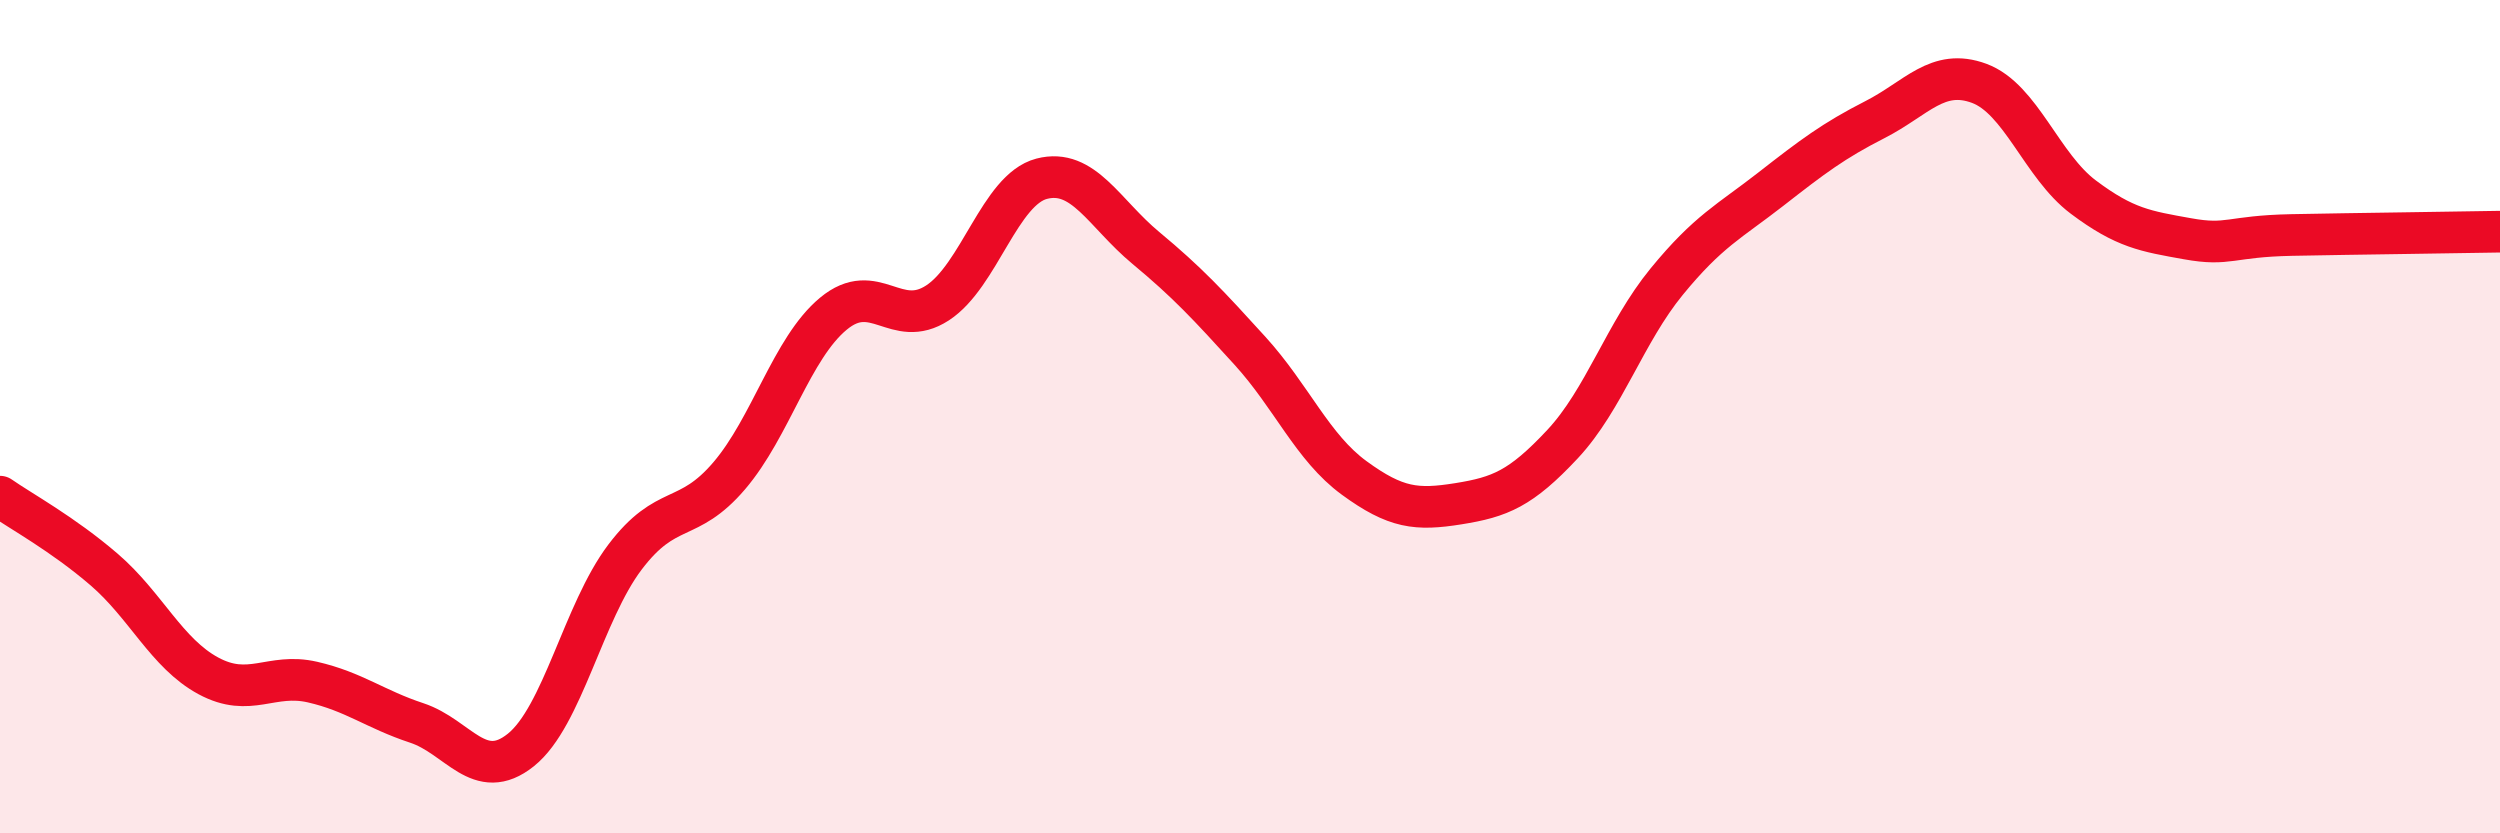
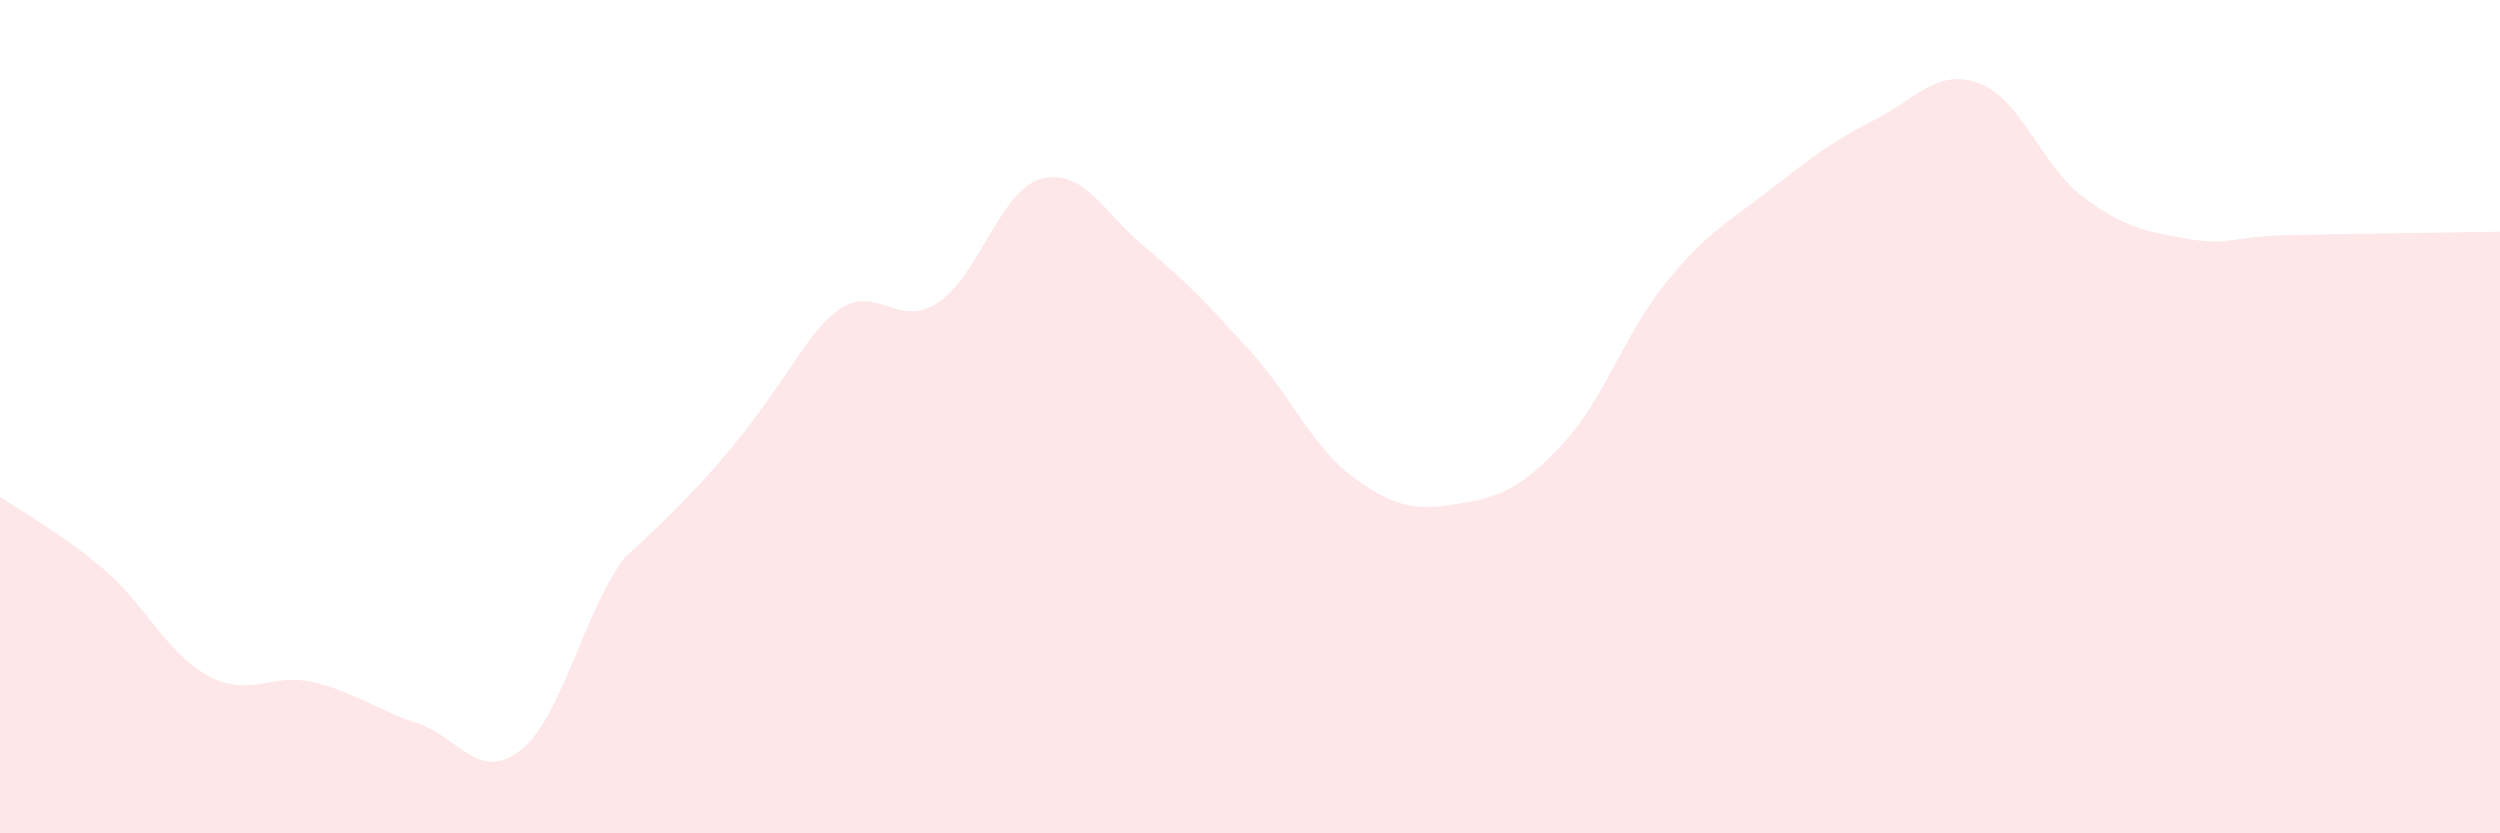
<svg xmlns="http://www.w3.org/2000/svg" width="60" height="20" viewBox="0 0 60 20">
-   <path d="M 0,11.92 C 0.5,12.27 1.5,12.81 2.5,13.67 C 3.5,14.53 4,15.68 5,16.22 C 6,16.76 6.5,16.14 7.5,16.37 C 8.5,16.6 9,17.02 10,17.35 C 11,17.68 11.5,18.8 12.5,18 C 13.5,17.2 14,14.69 15,13.37 C 16,12.05 16.5,12.59 17.5,11.42 C 18.5,10.25 19,8.36 20,7.53 C 21,6.7 21.5,7.92 22.5,7.27 C 23.5,6.62 24,4.55 25,4.29 C 26,4.03 26.5,5.12 27.5,5.95 C 28.5,6.78 29,7.32 30,8.42 C 31,9.52 31.5,10.74 32.5,11.47 C 33.5,12.2 34,12.25 35,12.09 C 36,11.93 36.5,11.73 37.5,10.66 C 38.5,9.59 39,7.98 40,6.76 C 41,5.54 41.5,5.32 42.5,4.54 C 43.5,3.76 44,3.38 45,2.87 C 46,2.36 46.5,1.63 47.5,2 C 48.5,2.37 49,3.98 50,4.73 C 51,5.48 51.5,5.55 52.5,5.73 C 53.5,5.91 53.5,5.67 55,5.64 C 56.5,5.61 59,5.58 60,5.56L60 20L0 20Z" fill="#EB0A25" opacity="0.1" stroke-linecap="round" stroke-linejoin="round" />
-   <path d="M 0,11.92 C 0.5,12.27 1.5,12.81 2.5,13.67 C 3.5,14.53 4,15.68 5,16.22 C 6,16.76 6.5,16.14 7.5,16.37 C 8.5,16.6 9,17.02 10,17.35 C 11,17.68 11.5,18.8 12.5,18 C 13.5,17.2 14,14.69 15,13.37 C 16,12.05 16.5,12.59 17.5,11.42 C 18.5,10.25 19,8.36 20,7.53 C 21,6.7 21.5,7.92 22.5,7.27 C 23.5,6.62 24,4.55 25,4.29 C 26,4.03 26.5,5.12 27.5,5.95 C 28.5,6.78 29,7.32 30,8.42 C 31,9.52 31.5,10.74 32.5,11.47 C 33.5,12.2 34,12.25 35,12.09 C 36,11.93 36.5,11.73 37.5,10.66 C 38.5,9.59 39,7.98 40,6.76 C 41,5.54 41.5,5.32 42.5,4.54 C 43.5,3.76 44,3.38 45,2.87 C 46,2.36 46.5,1.63 47.5,2 C 48.5,2.37 49,3.98 50,4.73 C 51,5.48 51.5,5.55 52.5,5.73 C 53.5,5.91 53.5,5.67 55,5.64 C 56.5,5.61 59,5.58 60,5.56" stroke="#EB0A25" stroke-width="1" fill="none" stroke-linecap="round" stroke-linejoin="round" />
+   <path d="M 0,11.92 C 0.5,12.27 1.5,12.81 2.5,13.67 C 3.5,14.53 4,15.68 5,16.22 C 6,16.76 6.5,16.14 7.5,16.37 C 8.5,16.6 9,17.02 10,17.35 C 11,17.68 11.5,18.8 12.5,18 C 13.5,17.2 14,14.69 15,13.37 C 18.5,10.25 19,8.36 20,7.53 C 21,6.7 21.5,7.92 22.5,7.27 C 23.5,6.62 24,4.55 25,4.29 C 26,4.03 26.5,5.12 27.5,5.95 C 28.5,6.78 29,7.32 30,8.42 C 31,9.52 31.5,10.74 32.5,11.47 C 33.5,12.2 34,12.25 35,12.09 C 36,11.93 36.5,11.73 37.5,10.66 C 38.5,9.59 39,7.98 40,6.76 C 41,5.54 41.5,5.32 42.5,4.54 C 43.5,3.76 44,3.38 45,2.87 C 46,2.36 46.5,1.63 47.5,2 C 48.5,2.37 49,3.98 50,4.73 C 51,5.48 51.5,5.55 52.5,5.73 C 53.5,5.91 53.5,5.67 55,5.64 C 56.5,5.61 59,5.58 60,5.56L60 20L0 20Z" fill="#EB0A25" opacity="0.1" stroke-linecap="round" stroke-linejoin="round" />
</svg>